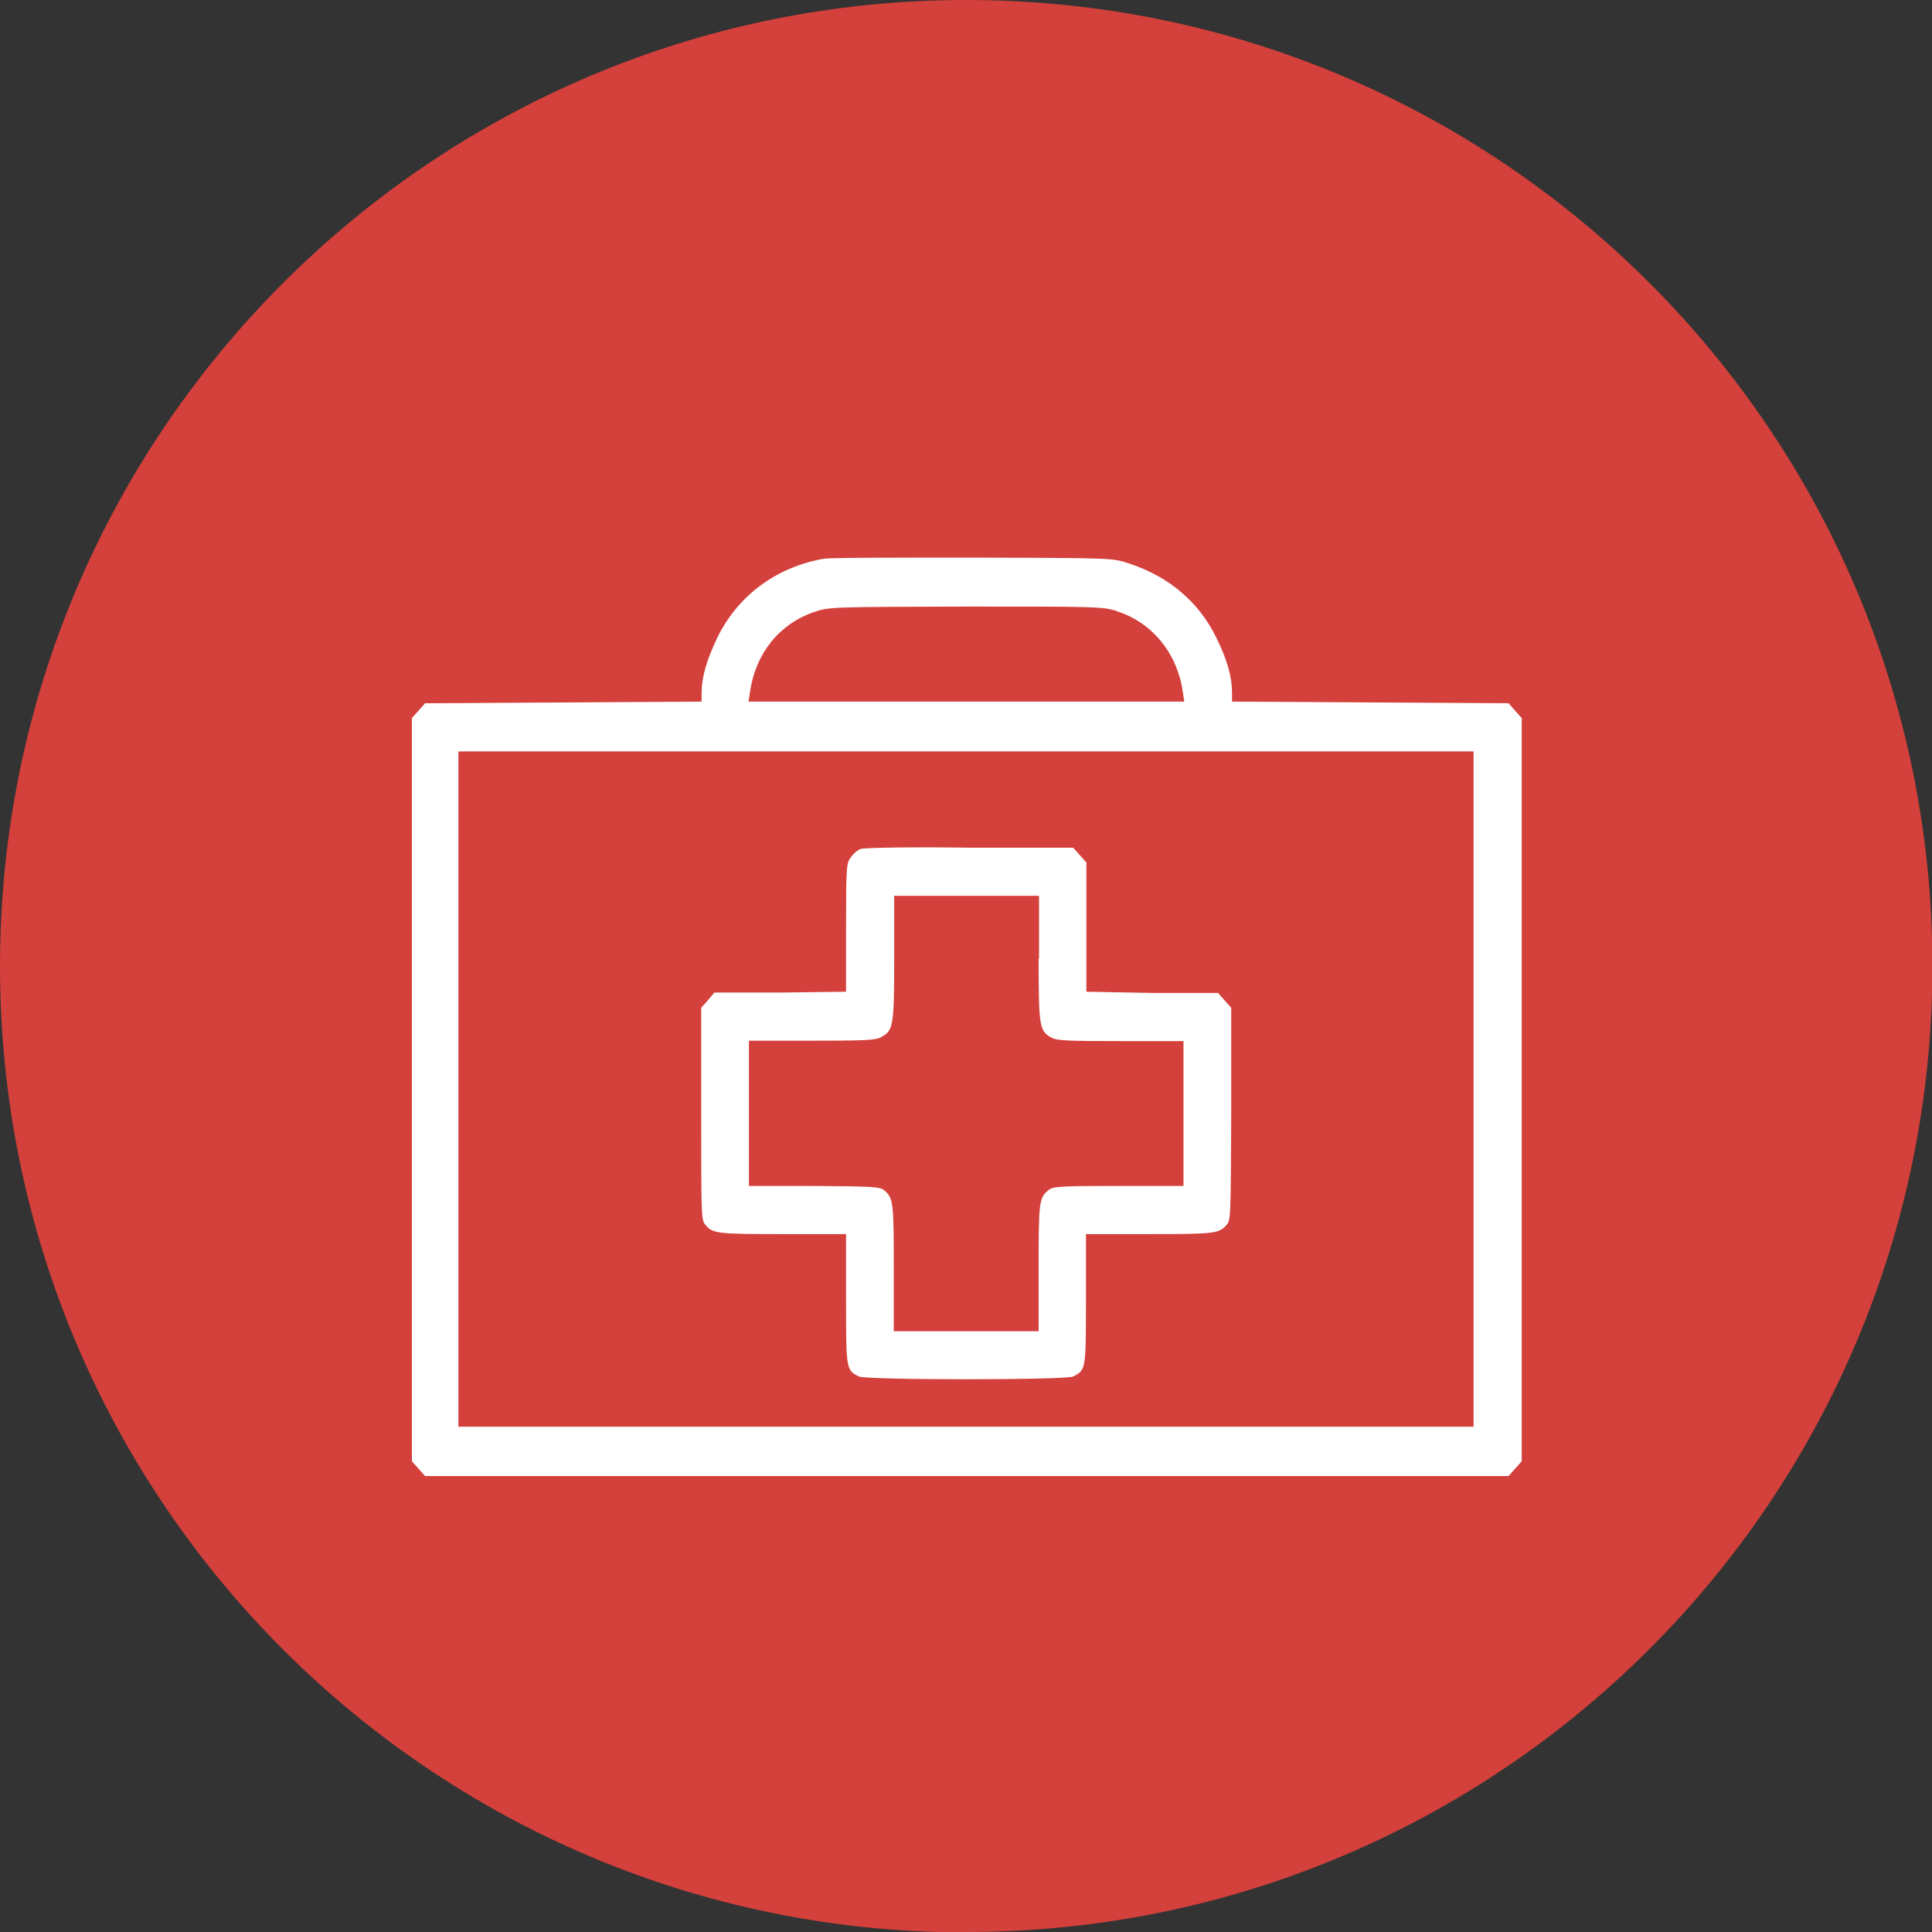
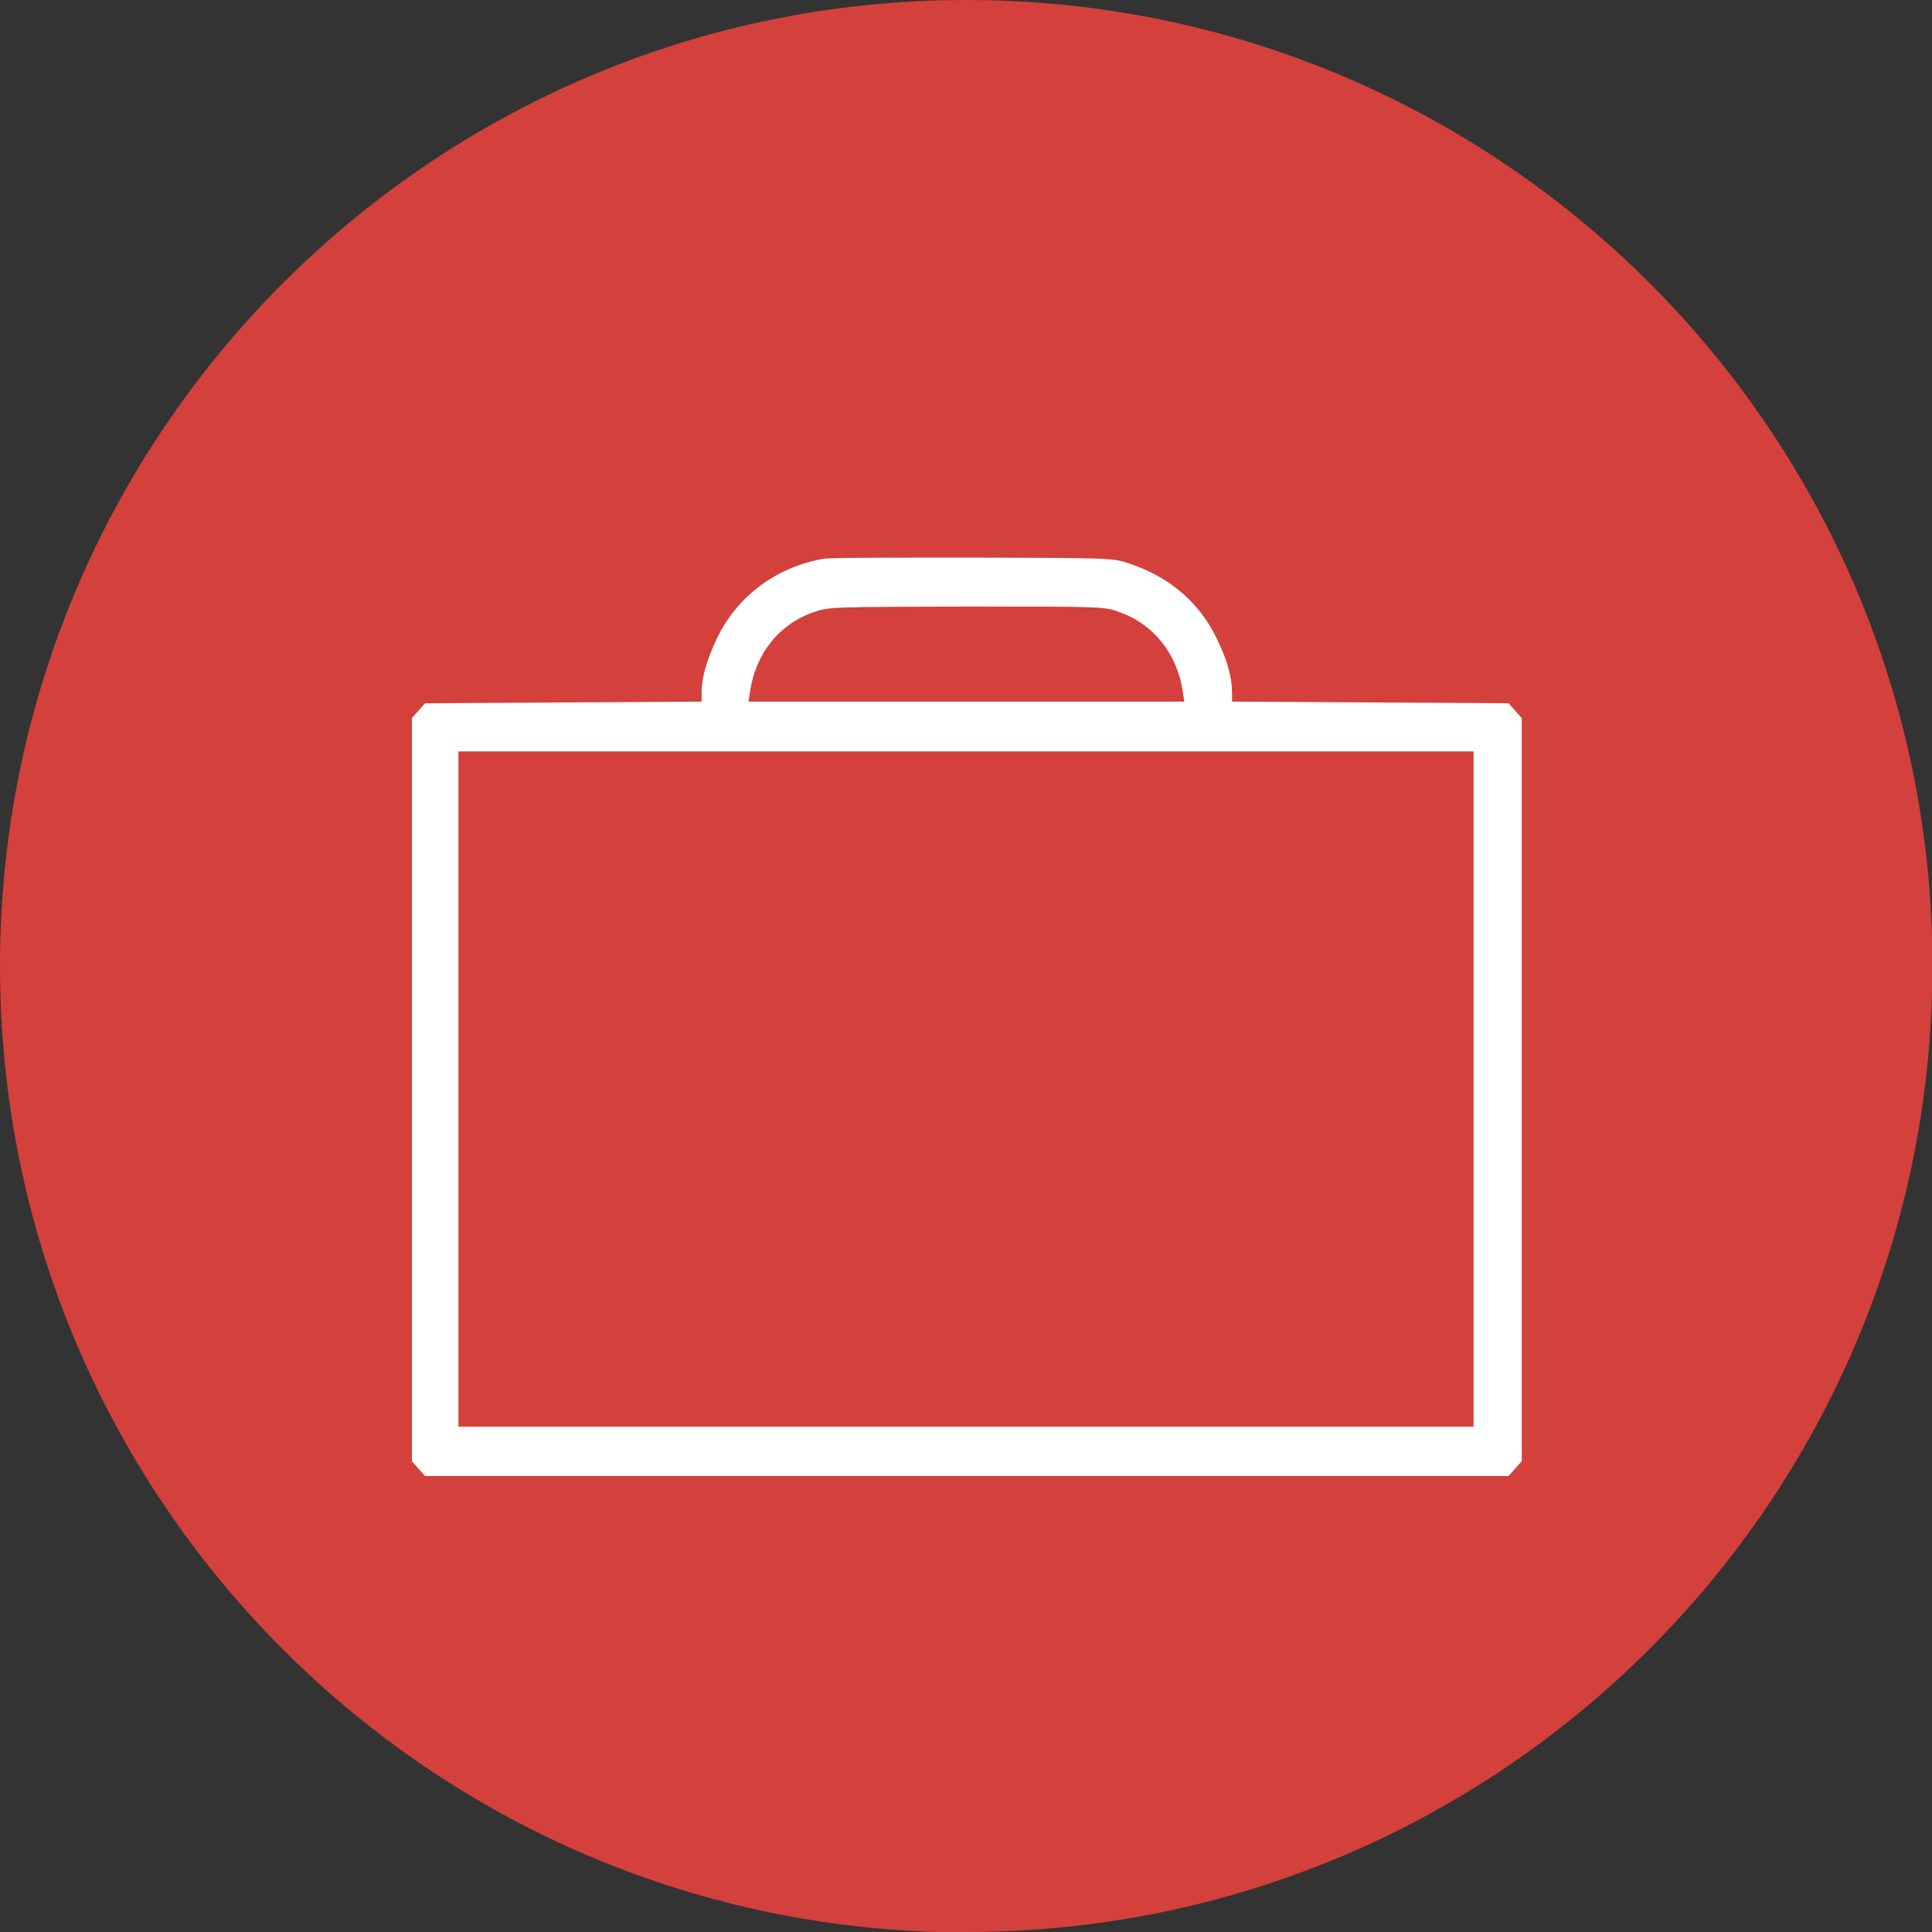
<svg xmlns="http://www.w3.org/2000/svg" id="Layer_2" data-name="Layer 2" viewBox="0 0 46.95 46.95">
  <rect x="0" y="0" width="46.95" height="46.95" fill="#333333" stroke="none" />
  <defs>
    <style>
      .cls-1, .cls-2 {
        fill: none;
      }

      .cls-3 {
        fill: #fff;
      }

      .cls-4 {
        fill: #d4403b;
      }

      .cls-2 {
        clip-path: url(#clippath);
      }
    </style>
    <clipPath id="clippath">
      <rect class="cls-1" width="46.95" height="46.95" />
    </clipPath>
  </defs>
  <g id="Layer_1-2" data-name="Layer 1">
    <g class="cls-2">
      <path class="cls-4" d="m23.48,46.95c12.97,0,23.48-10.51,23.48-23.48S36.44,0,23.48,0,0,10.51,0,23.48s10.51,23.48,23.48,23.48" />
      <path class="cls-3" d="m35.81,26.47v8.2H11.14v-16.41h24.67v8.2Zm-8.68-11.62c.86.27,1.47,1.01,1.61,1.94l.04.26h-10.59l.04-.26c.14-.92.71-1.63,1.56-1.92.36-.12.39-.12,3.68-.13,3.16,0,3.33,0,3.67.11m-7.13-1.27c-1.15.2-2.1.91-2.59,1.94-.25.53-.37.94-.37,1.32v.21l-3.36.02-3.36.02-.16.18-.16.18v9.03s0,9.03,0,9.03l.16.18.16.18h26.33l.16-.18.16-.18v-18.06l-.16-.18-.16-.18-3.36-.02-3.36-.02v-.21c0-.38-.11-.79-.37-1.32-.42-.88-1.16-1.51-2.14-1.83-.39-.13-.4-.13-3.77-.14-1.86,0-3.5,0-3.65.03" />
-       <path class="cls-3" d="m25.24,23.3c0,1.67.02,1.76.32,1.92.13.07.43.08,1.68.08h1.52v3.52h-1.58c-1.41,0-1.59.01-1.7.1-.23.19-.24.28-.24,1.88v1.55h-3.52v-1.55c0-1.6-.01-1.69-.24-1.88-.1-.08-.28-.09-1.7-.1h-1.58v-3.53h1.52c1.25,0,1.55-.01,1.68-.08.31-.16.33-.26.33-1.92v-1.52h3.52v1.52Zm-4.33-2.67c-.07.03-.17.11-.23.2-.11.14-.12.2-.12,1.71v1.56l-1.6.02h-1.6s-.16.19-.16.19l-.16.18v2.57c0,2.36,0,2.59.09,2.69.18.23.28.24,1.88.24h1.55v1.58c0,1.72,0,1.72.31,1.88.17.09,5.04.09,5.21,0,.31-.16.31-.16.31-1.88v-1.58h1.55c1.6,0,1.69-.01,1.88-.24.09-.1.09-.33.1-2.69v-2.57s-.16-.18-.16-.18l-.16-.18h-1.6s-1.6-.03-1.6-.03v-3.14l-.16-.18-.16-.18h-2.52c-1.39-.02-2.57,0-2.64.03" />
    </g>
  </g>
</svg>